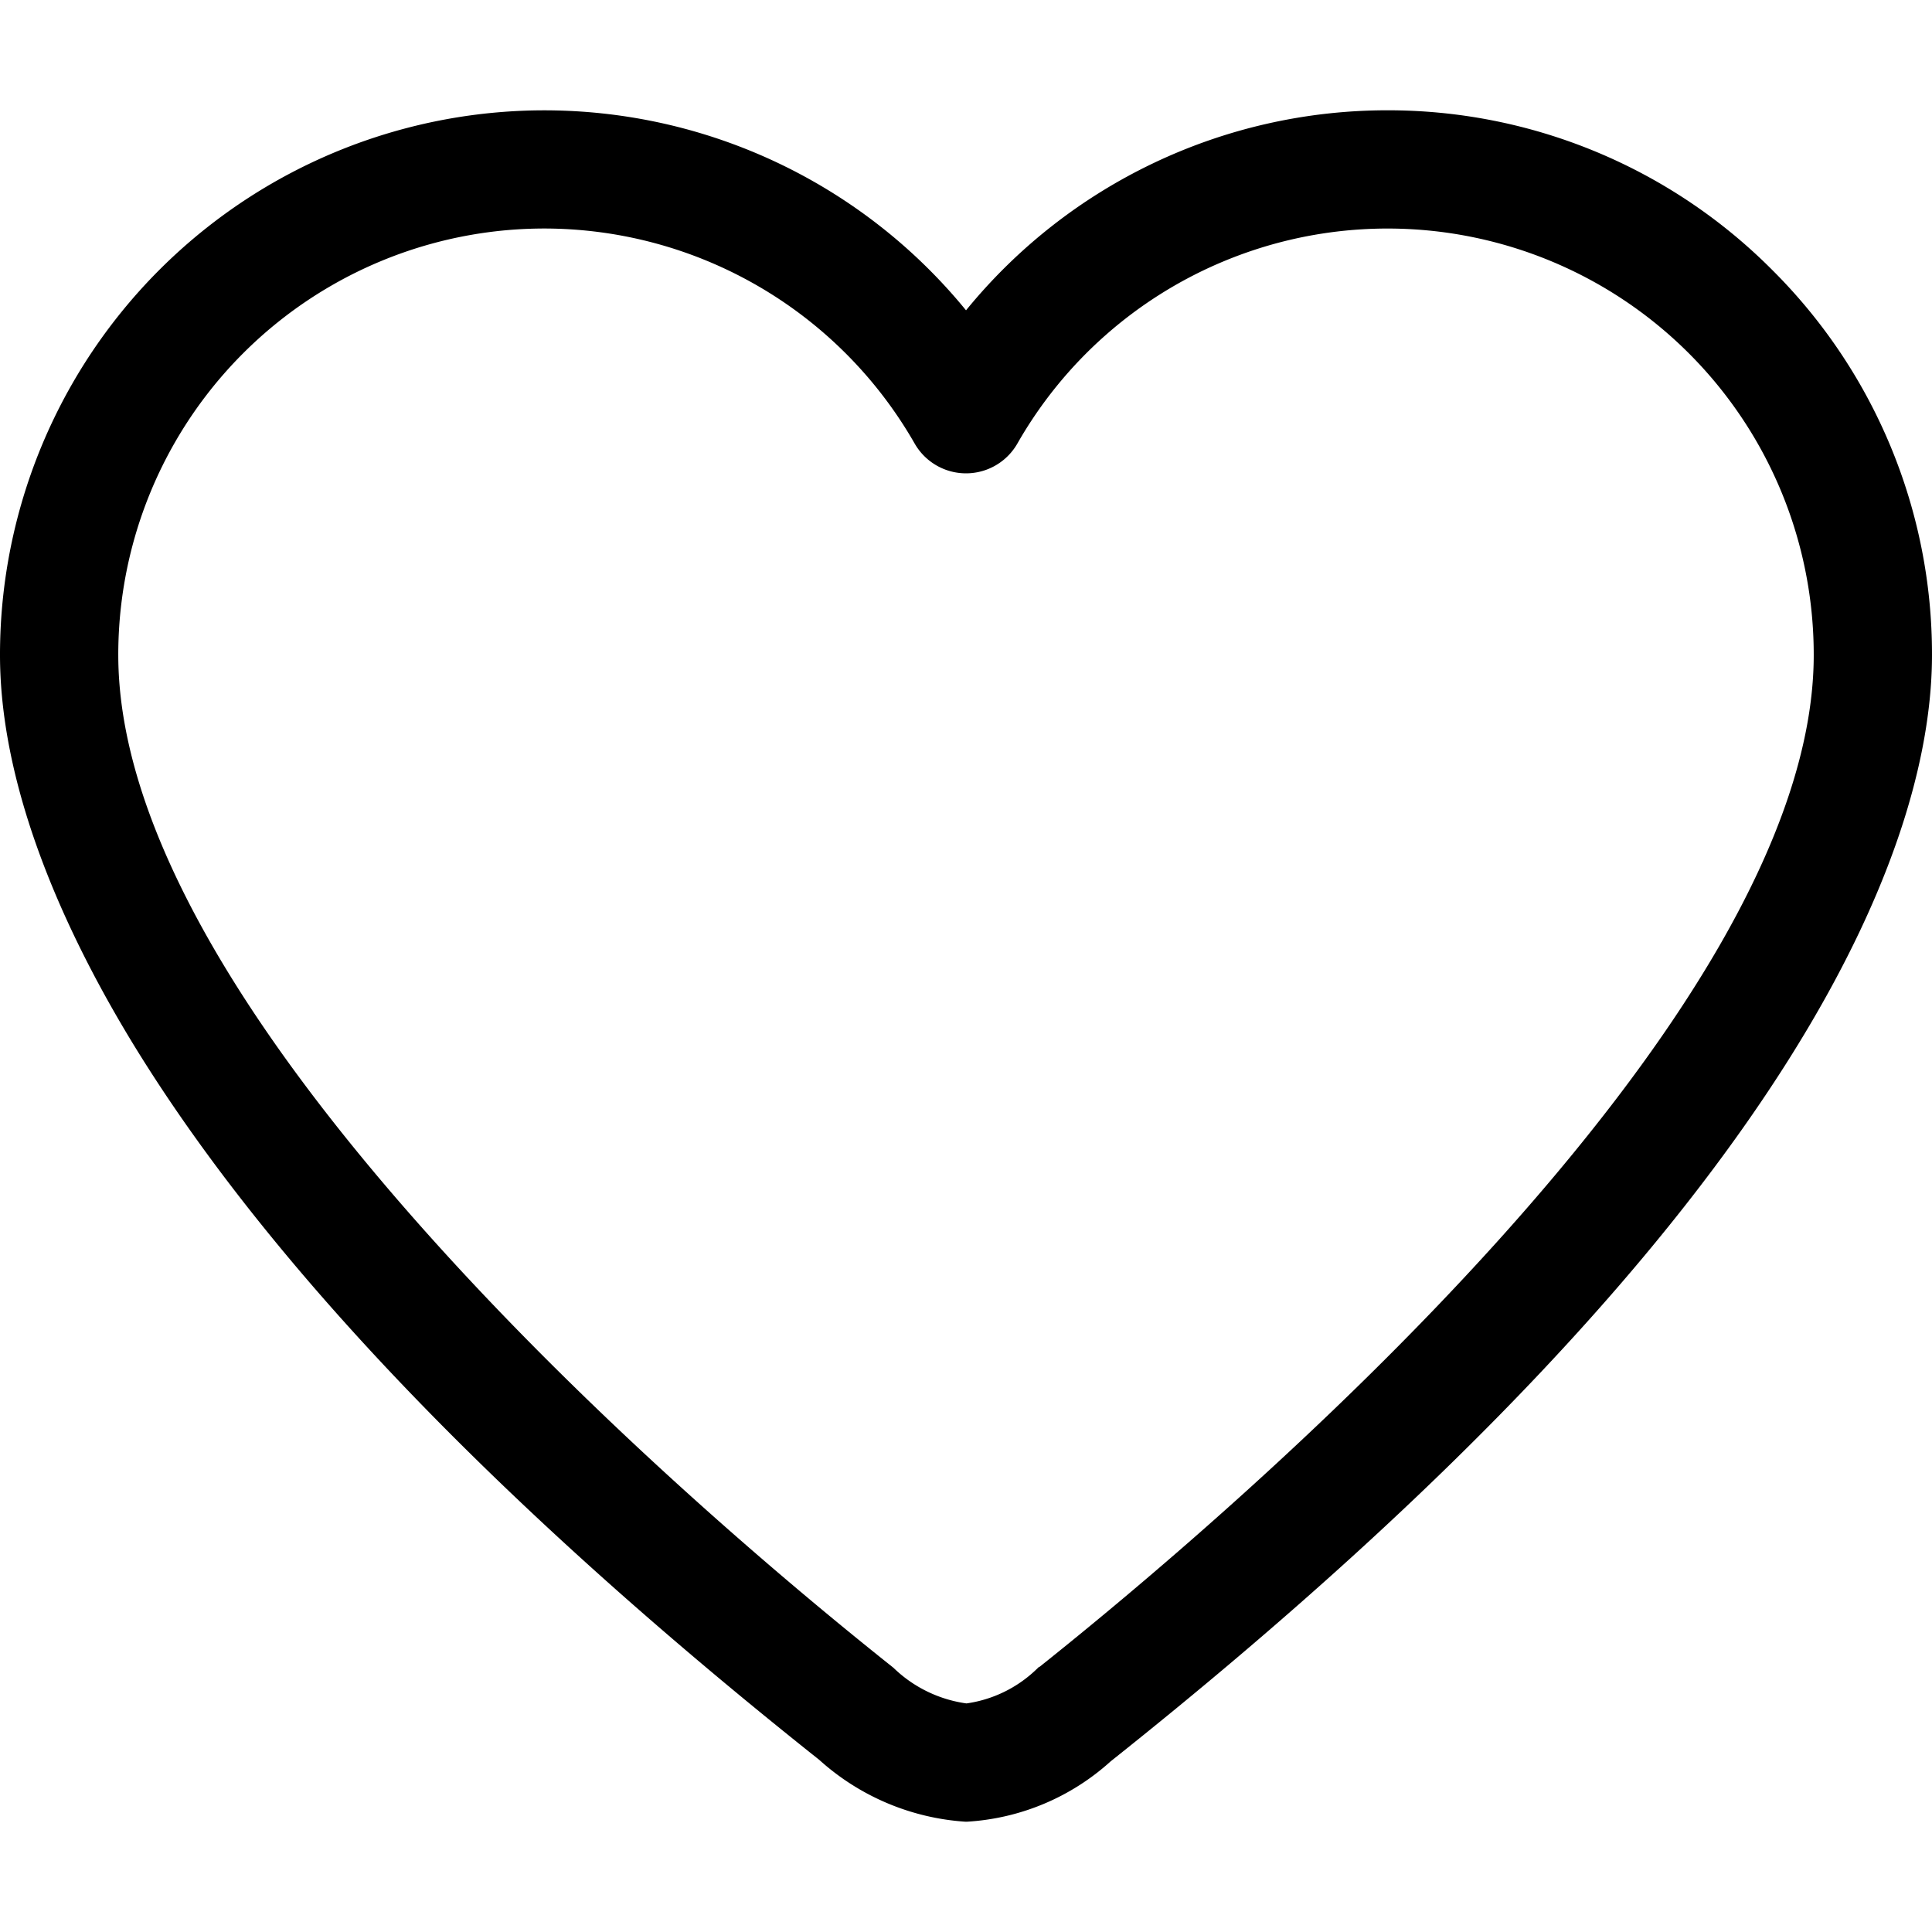
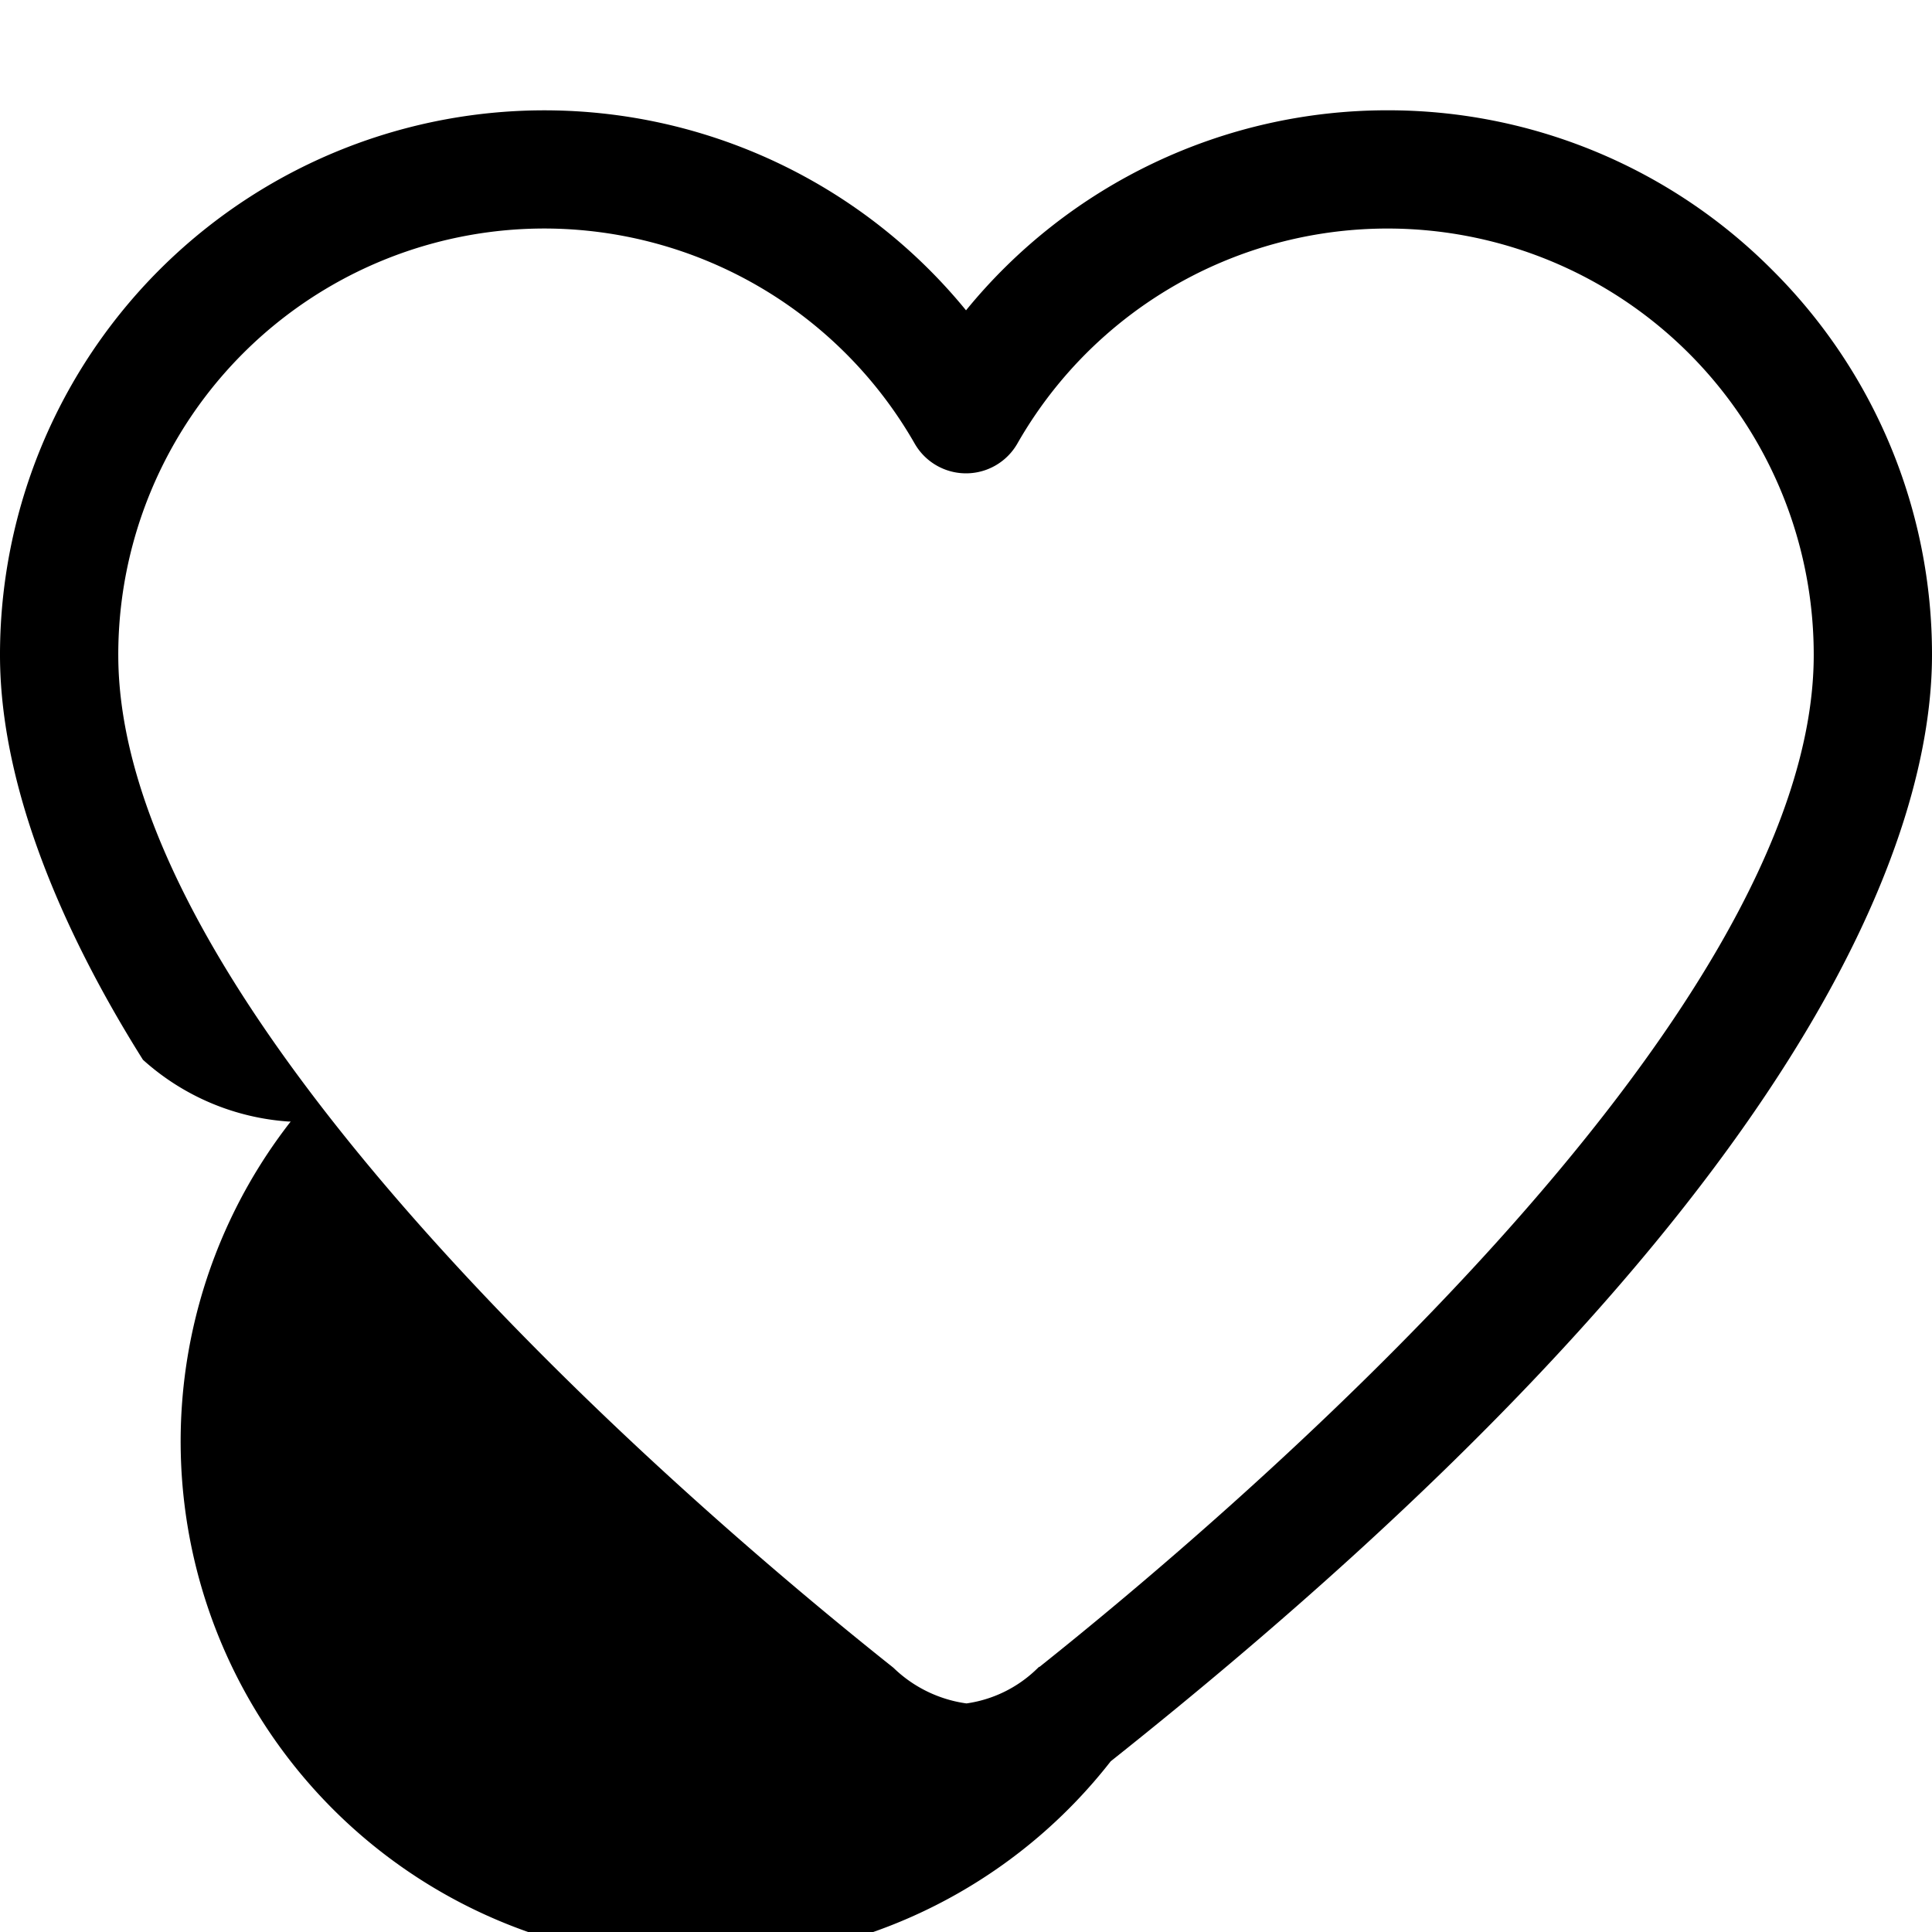
<svg xmlns="http://www.w3.org/2000/svg" viewBox="0 0 577.301 577.301">
-   <path d="M529.574,80.681A161.894,161.894,0,0,0,414.549,32.957h0a162.357,162.357,0,0,0-125.89,59.772A162.675,162.675,0,0,0,61.692,68.109,162.669,162.669,0,0,0,0,195.721c0,43.88,23.229,89.994,42.715,120.951C83.333,381.2,151.331,451.59,244.821,525.881a72.285,72.285,0,0,0,43.607,18.459l.477,0,.058,0A70.13,70.13,0,0,0,331.886,526.3C545.427,356.511,577.3,246.3,577.3,195.7A161.888,161.888,0,0,0,529.574,80.681ZM541.96,195.72c0,109.4-176.027,258.3-231.361,302.37l-.117-.029-.792.758A37.777,37.777,0,0,1,288.794,509a38.967,38.967,0,0,1-21.782-10.612l-.15-.13c-29.242-23.238-85.838-70.568-136.33-126.468-63.164-69.928-95.19-129.167-95.19-176.073A127.345,127.345,0,0,1,162.6,68.282h.091a127.6,127.6,0,0,1,110.628,64.27,17.678,17.678,0,0,0,30.674,0A127.345,127.345,0,0,1,541.96,195.72Z" />
+   <path d="M529.574,80.681A161.894,161.894,0,0,0,414.549,32.957h0a162.357,162.357,0,0,0-125.89,59.772A162.675,162.675,0,0,0,61.692,68.109,162.669,162.669,0,0,0,0,195.721c0,43.88,23.229,89.994,42.715,120.951a72.285,72.285,0,0,0,43.607,18.459l.477,0,.058,0A70.13,70.13,0,0,0,331.886,526.3C545.427,356.511,577.3,246.3,577.3,195.7A161.888,161.888,0,0,0,529.574,80.681ZM541.96,195.72c0,109.4-176.027,258.3-231.361,302.37l-.117-.029-.792.758A37.777,37.777,0,0,1,288.794,509a38.967,38.967,0,0,1-21.782-10.612l-.15-.13c-29.242-23.238-85.838-70.568-136.33-126.468-63.164-69.928-95.19-129.167-95.19-176.073A127.345,127.345,0,0,1,162.6,68.282h.091a127.6,127.6,0,0,1,110.628,64.27,17.678,17.678,0,0,0,30.674,0A127.345,127.345,0,0,1,541.96,195.72Z" />
</svg>